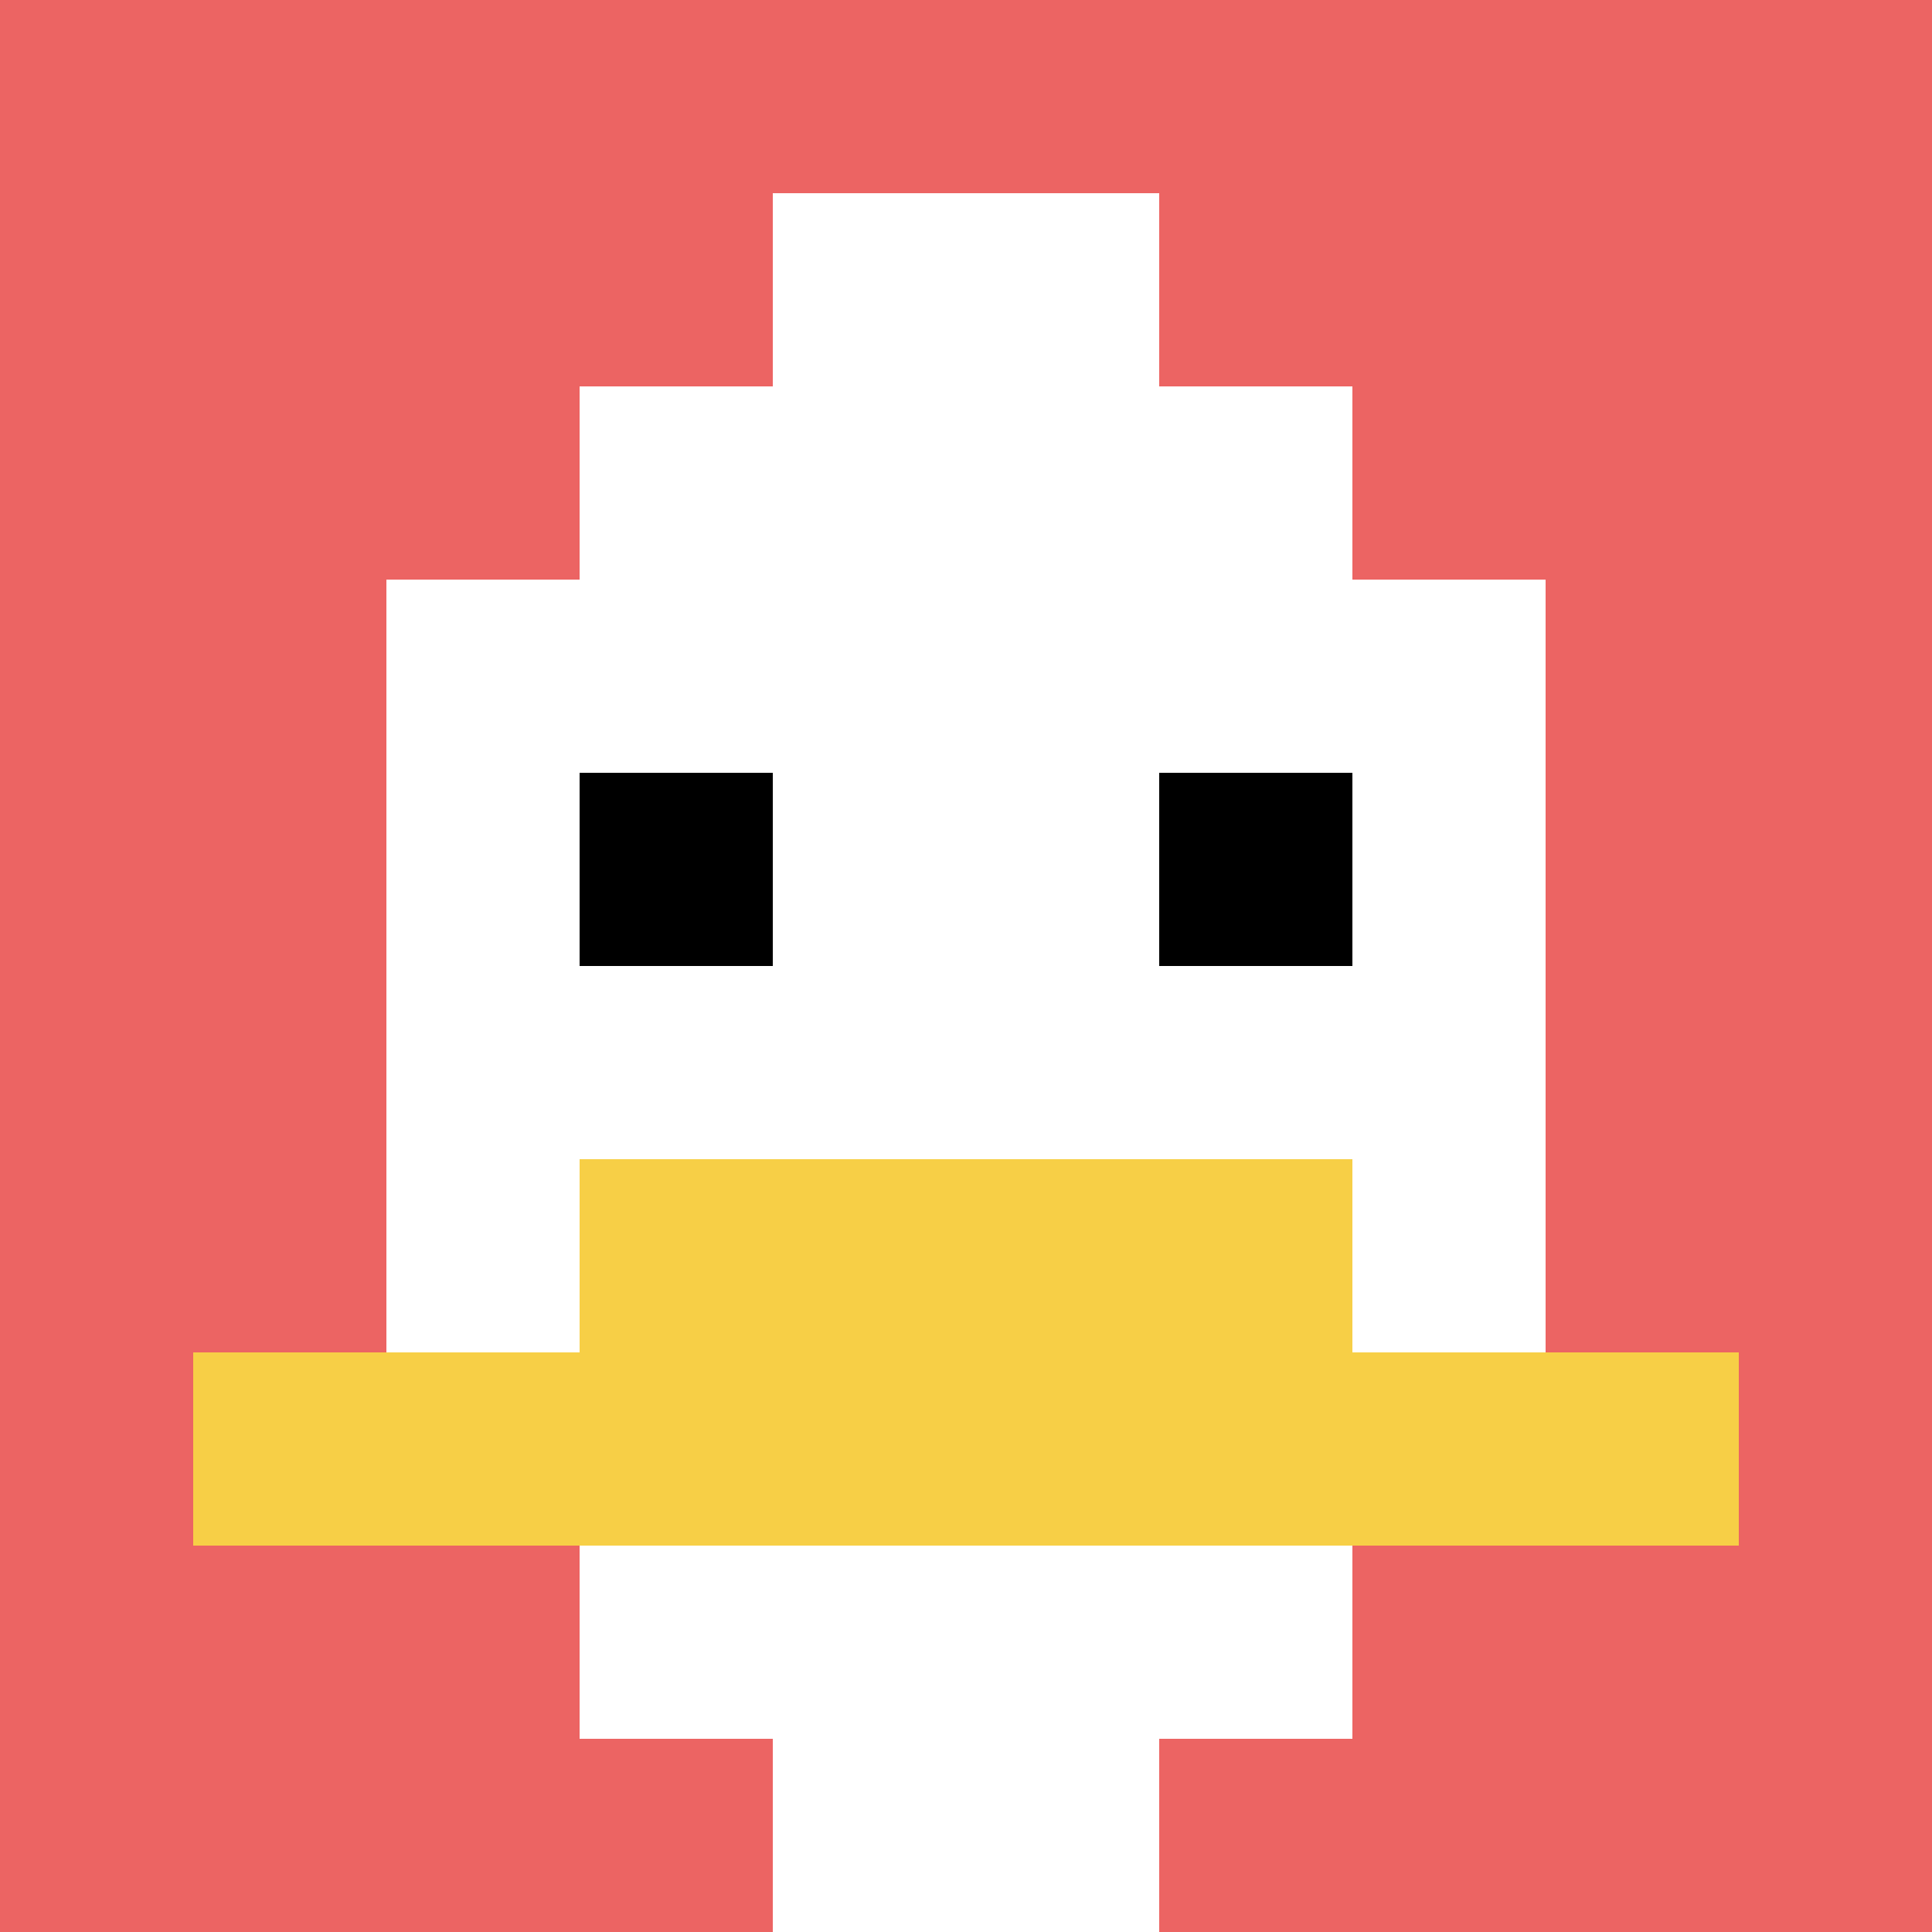
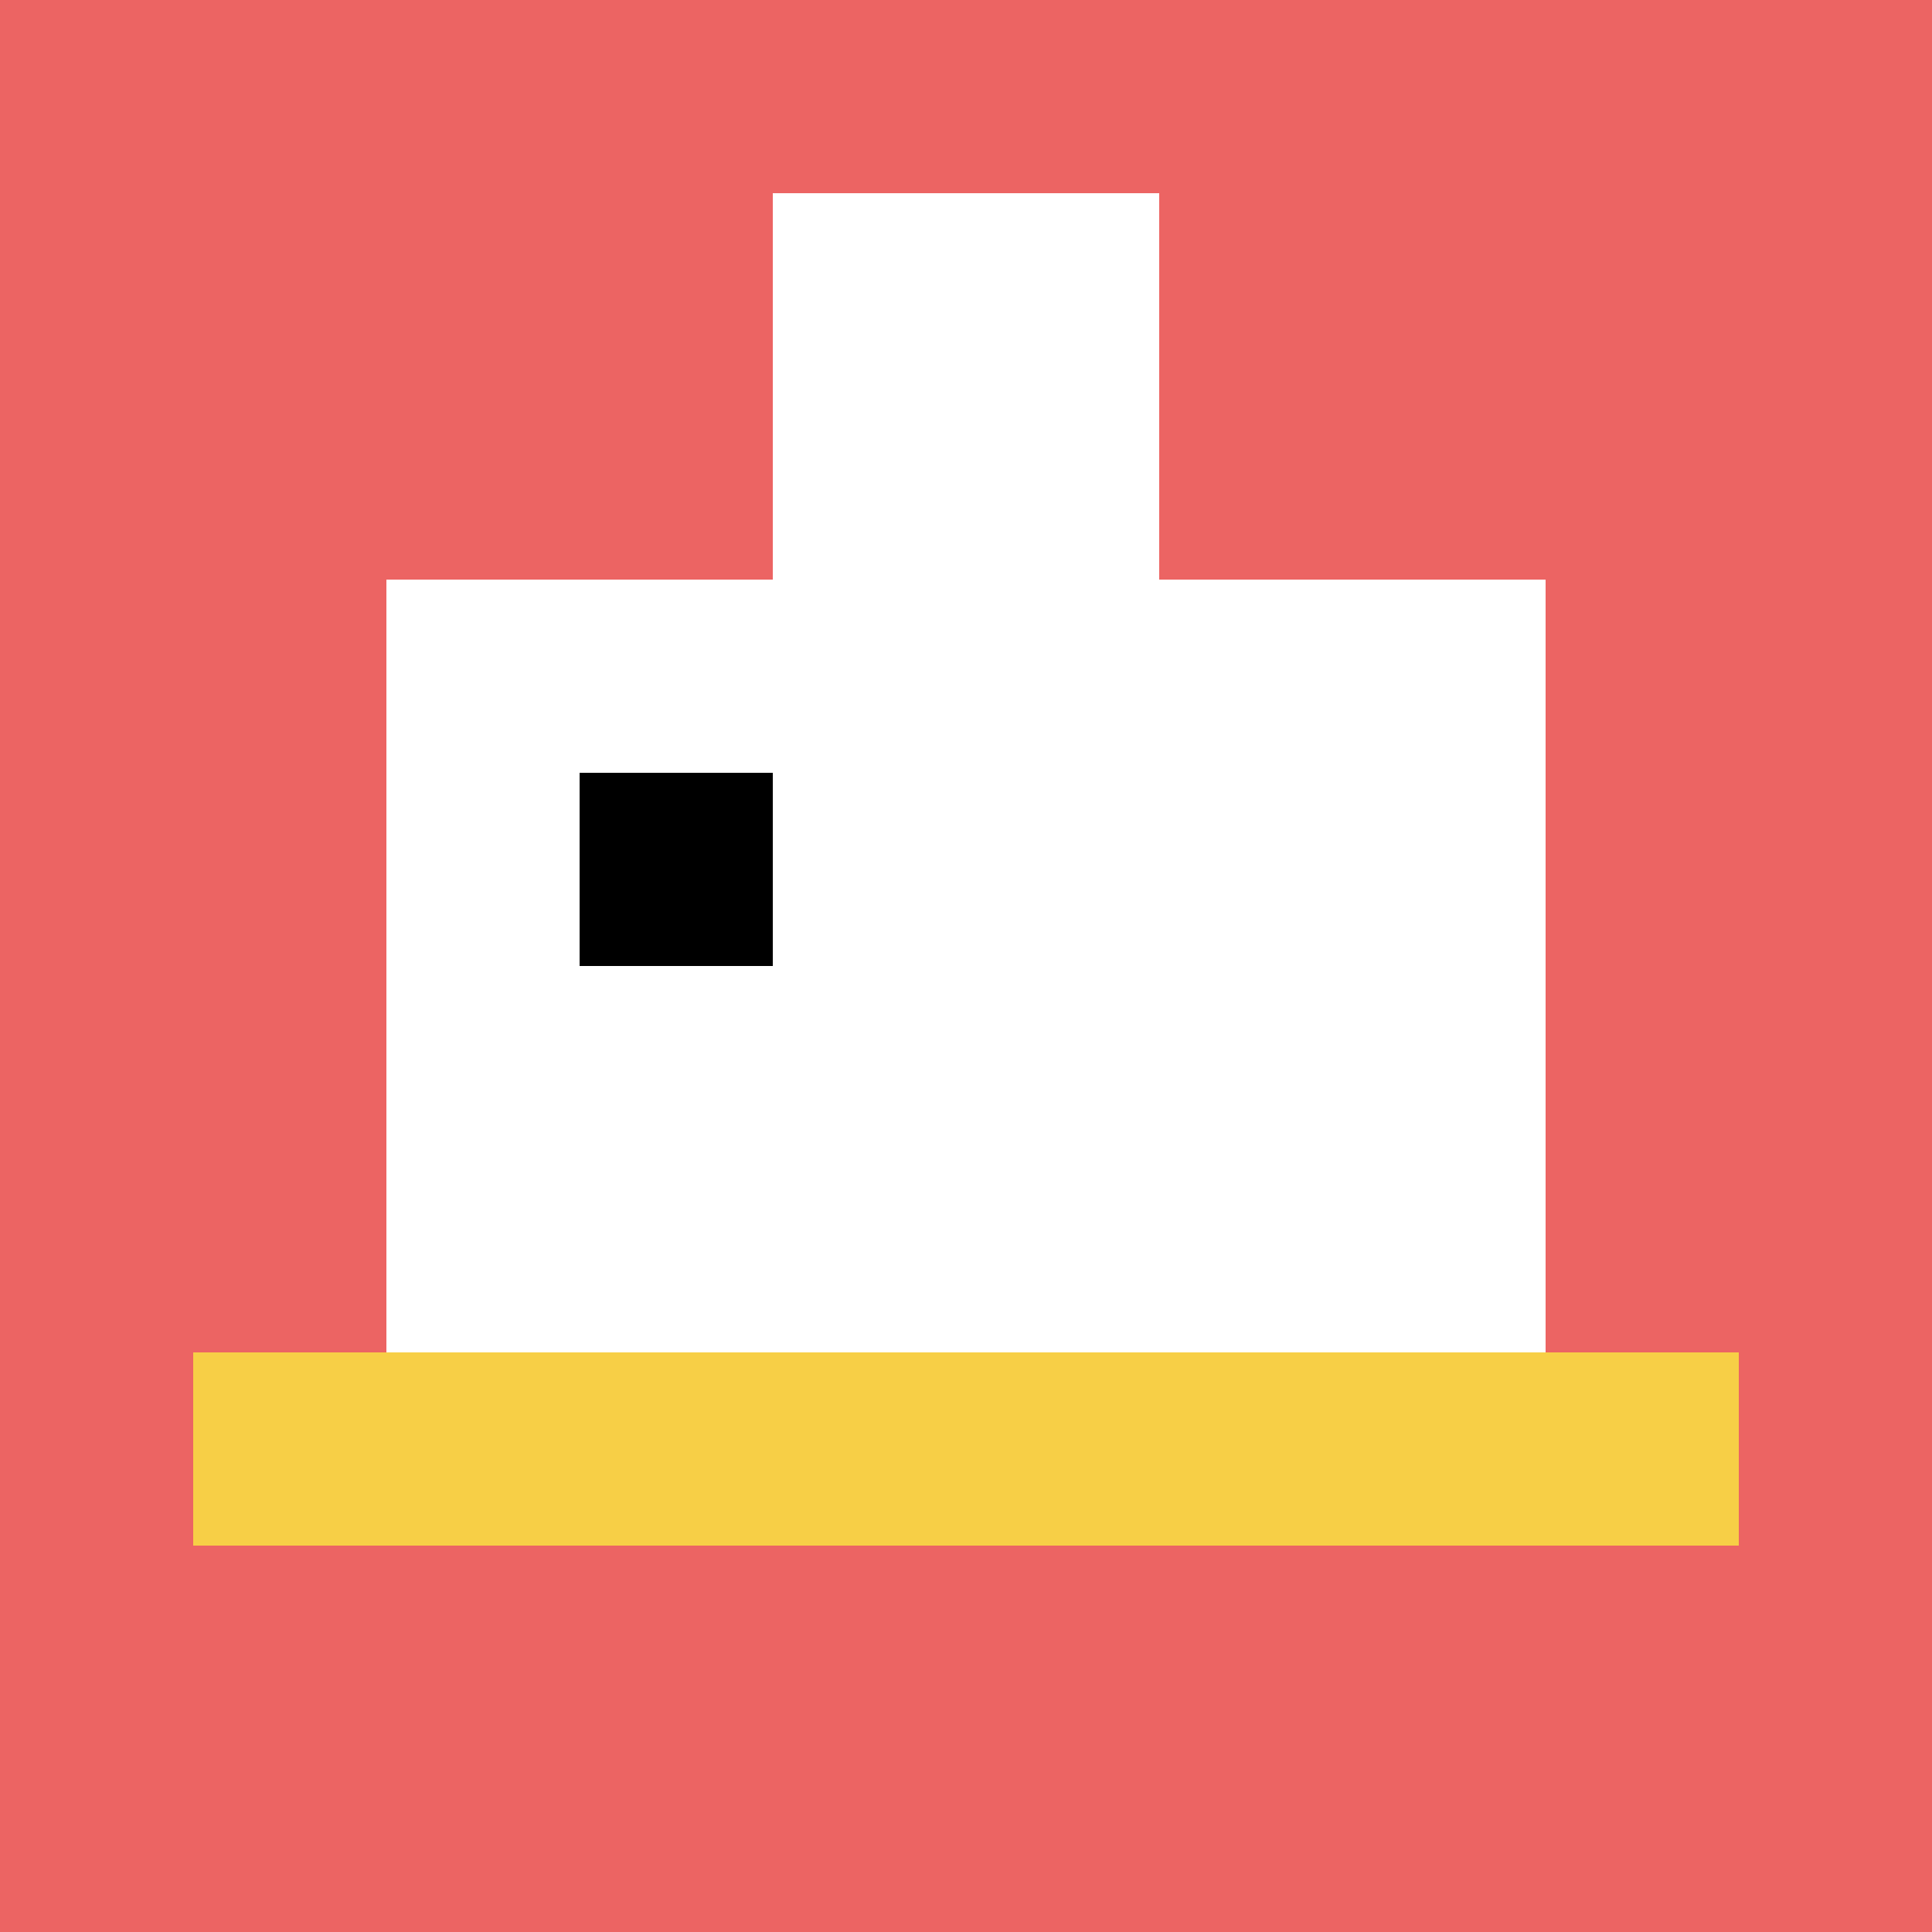
<svg xmlns="http://www.w3.org/2000/svg" version="1.1" width="906" height="906">
  <title>'goose-pfp-863652' by Dmitri Cherniak</title>
  <desc>seed=863652
backgroundColor=#ffffff
padding=26
innerPadding=0
timeout=500
dimension=1
border=false
Save=function(){return n.handleSave()}
frame=2

Rendered at Sun Sep 15 2024 19:53:45 GMT+0800 (中国标准时间)
Generated in &lt;1ms
</desc>
  <defs />
-   <rect width="100%" height="100%" fill="#ffffff" />
  <g>
    <g id="0-0">
      <rect x="0" y="0" height="906" width="906" fill="#EC6463" />
      <g>
-         <rect id="0-0-3-2-4-7" x="271.8" y="181.2" width="362.4" height="634.2" fill="#ffffff" />
        <rect id="0-0-2-3-6-5" x="181.2" y="271.8" width="543.6" height="453" fill="#ffffff" />
-         <rect id="0-0-4-8-2-2" x="362.4" y="724.8" width="181.2" height="181.2" fill="#ffffff" />
        <rect id="0-0-1-7-8-1" x="90.6" y="634.2" width="724.8" height="90.6" fill="#F7CF46" />
-         <rect id="0-0-3-6-4-2" x="271.8" y="543.6" width="362.4" height="181.2" fill="#F7CF46" />
        <rect id="0-0-3-4-1-1" x="271.8" y="362.4" width="90.6" height="90.6" fill="#000000" />
-         <rect id="0-0-6-4-1-1" x="543.6" y="362.4" width="90.6" height="90.6" fill="#000000" />
        <rect id="0-0-4-1-2-2" x="362.4" y="90.6" width="181.2" height="181.2" fill="#ffffff" />
      </g>
      <rect x="0" y="0" stroke="white" stroke-width="0" height="906" width="906" fill="none" />
    </g>
  </g>
</svg>